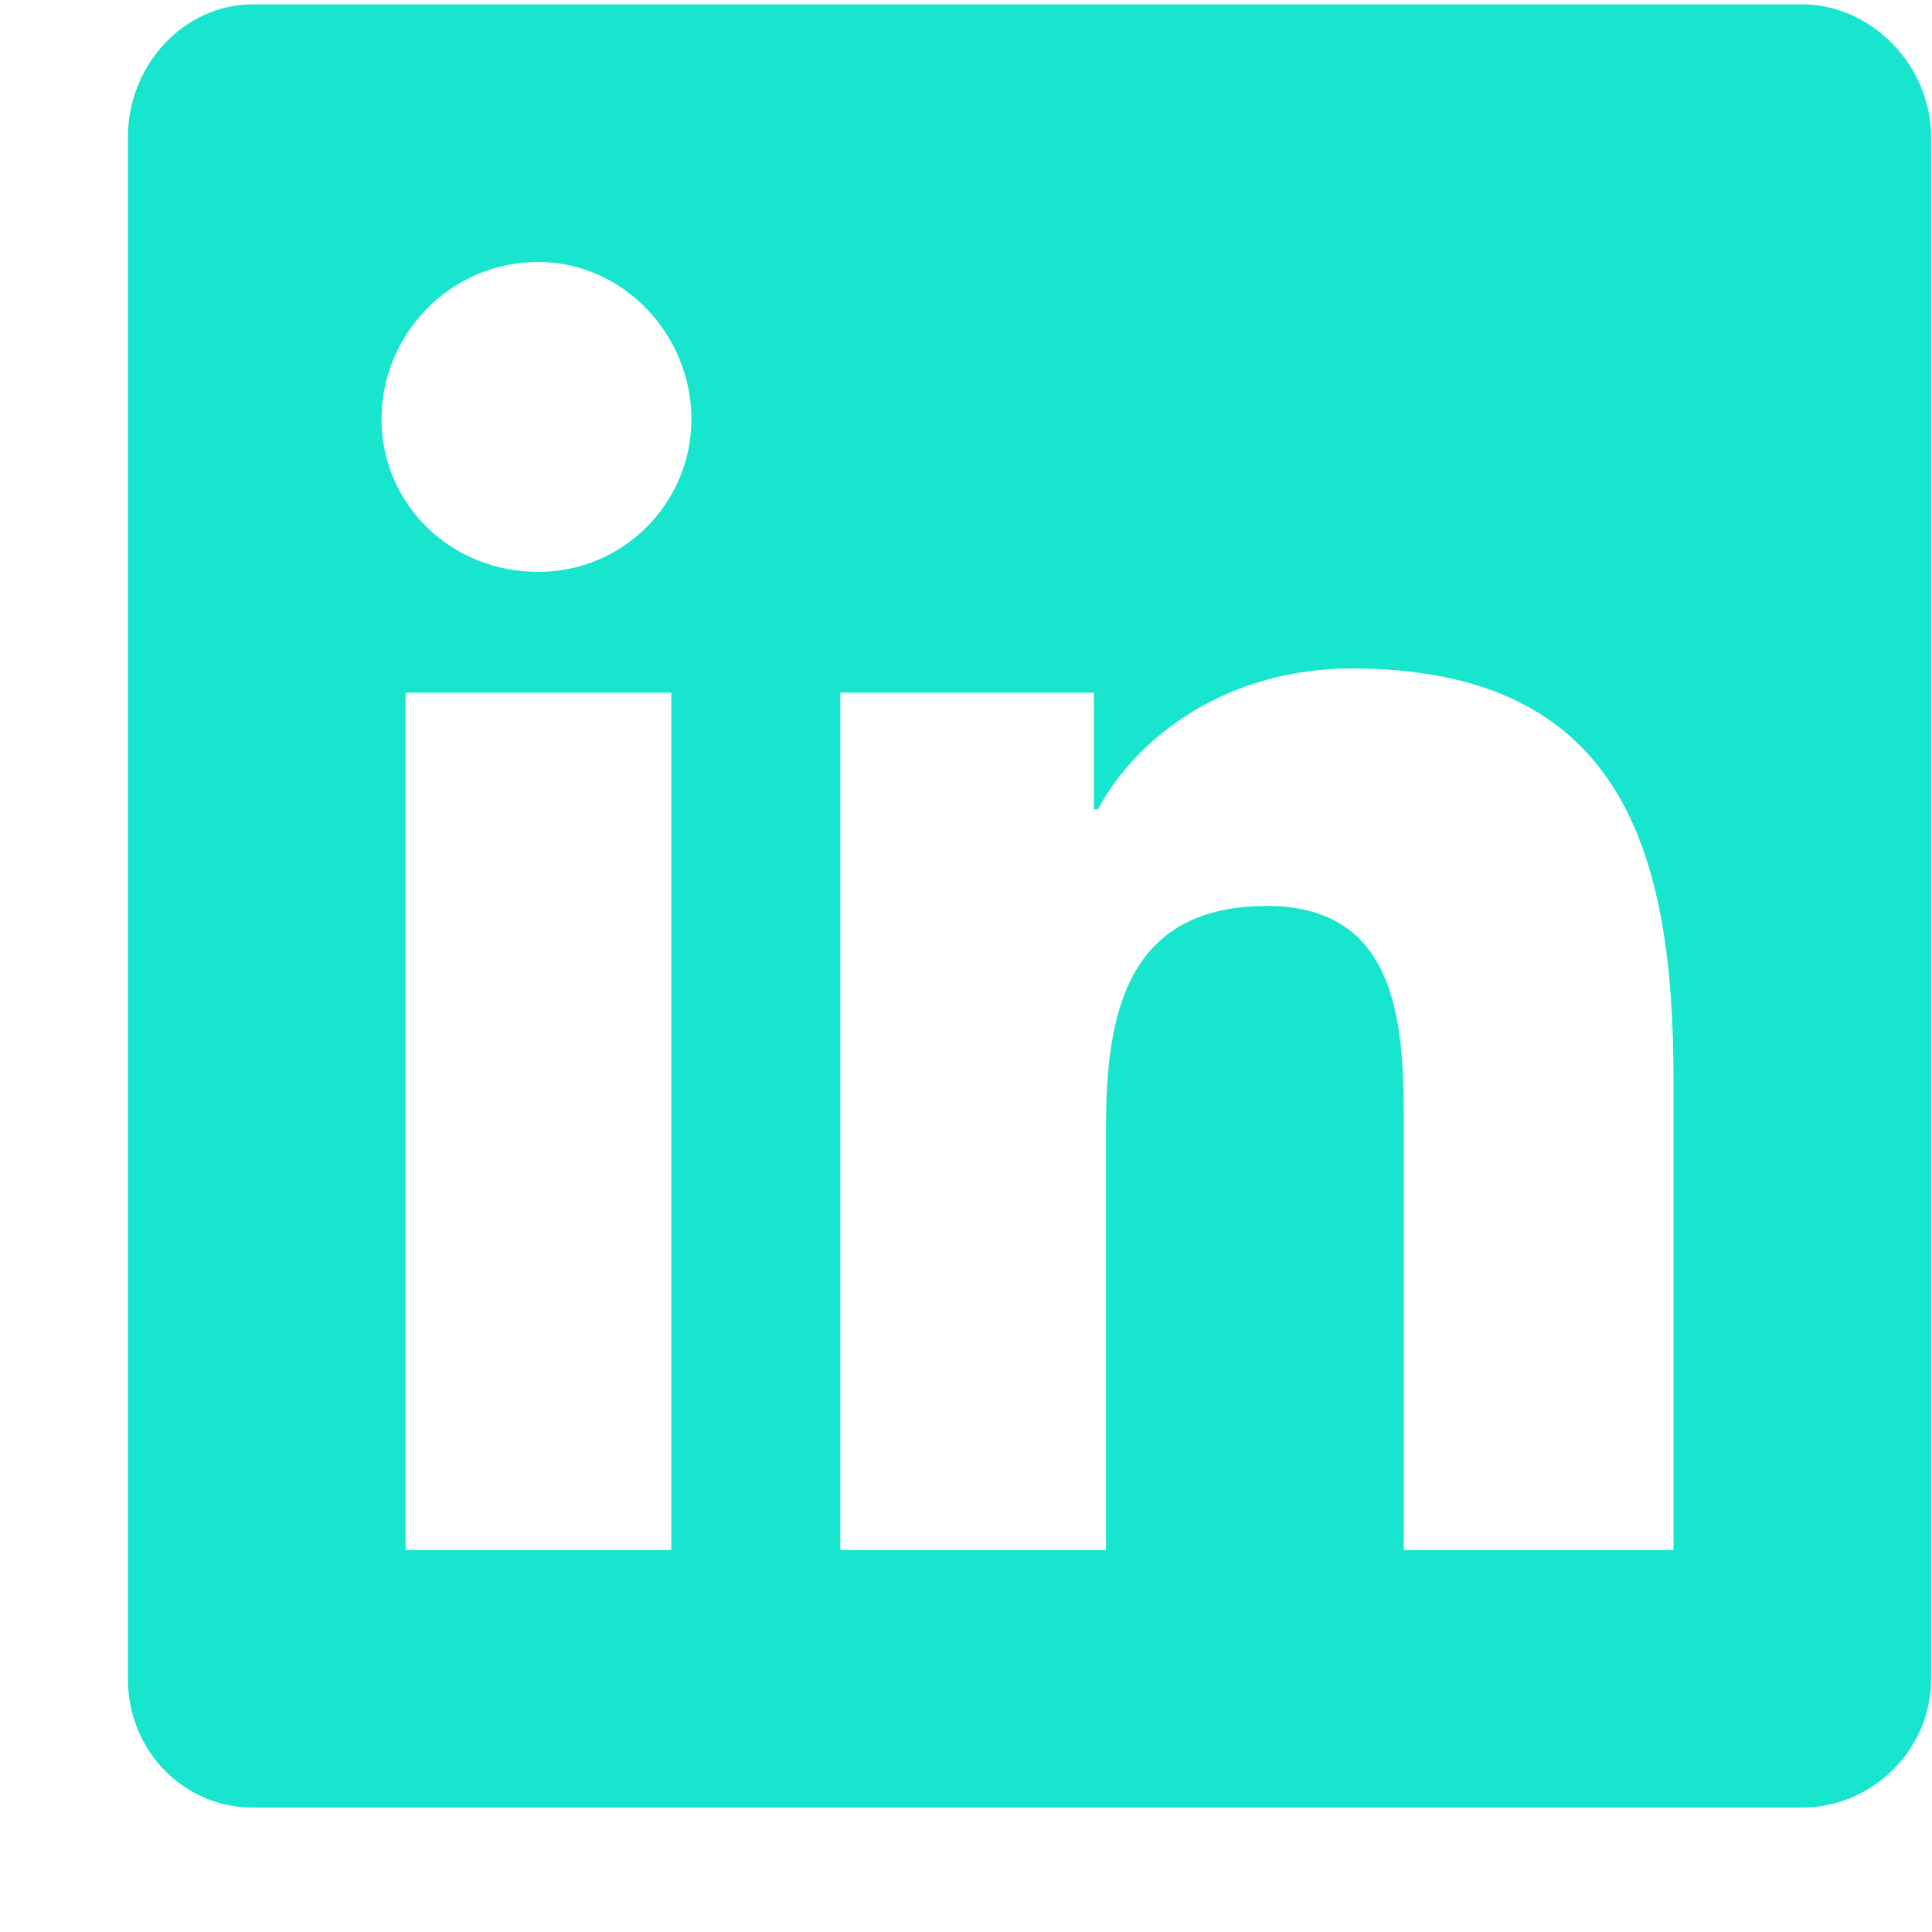
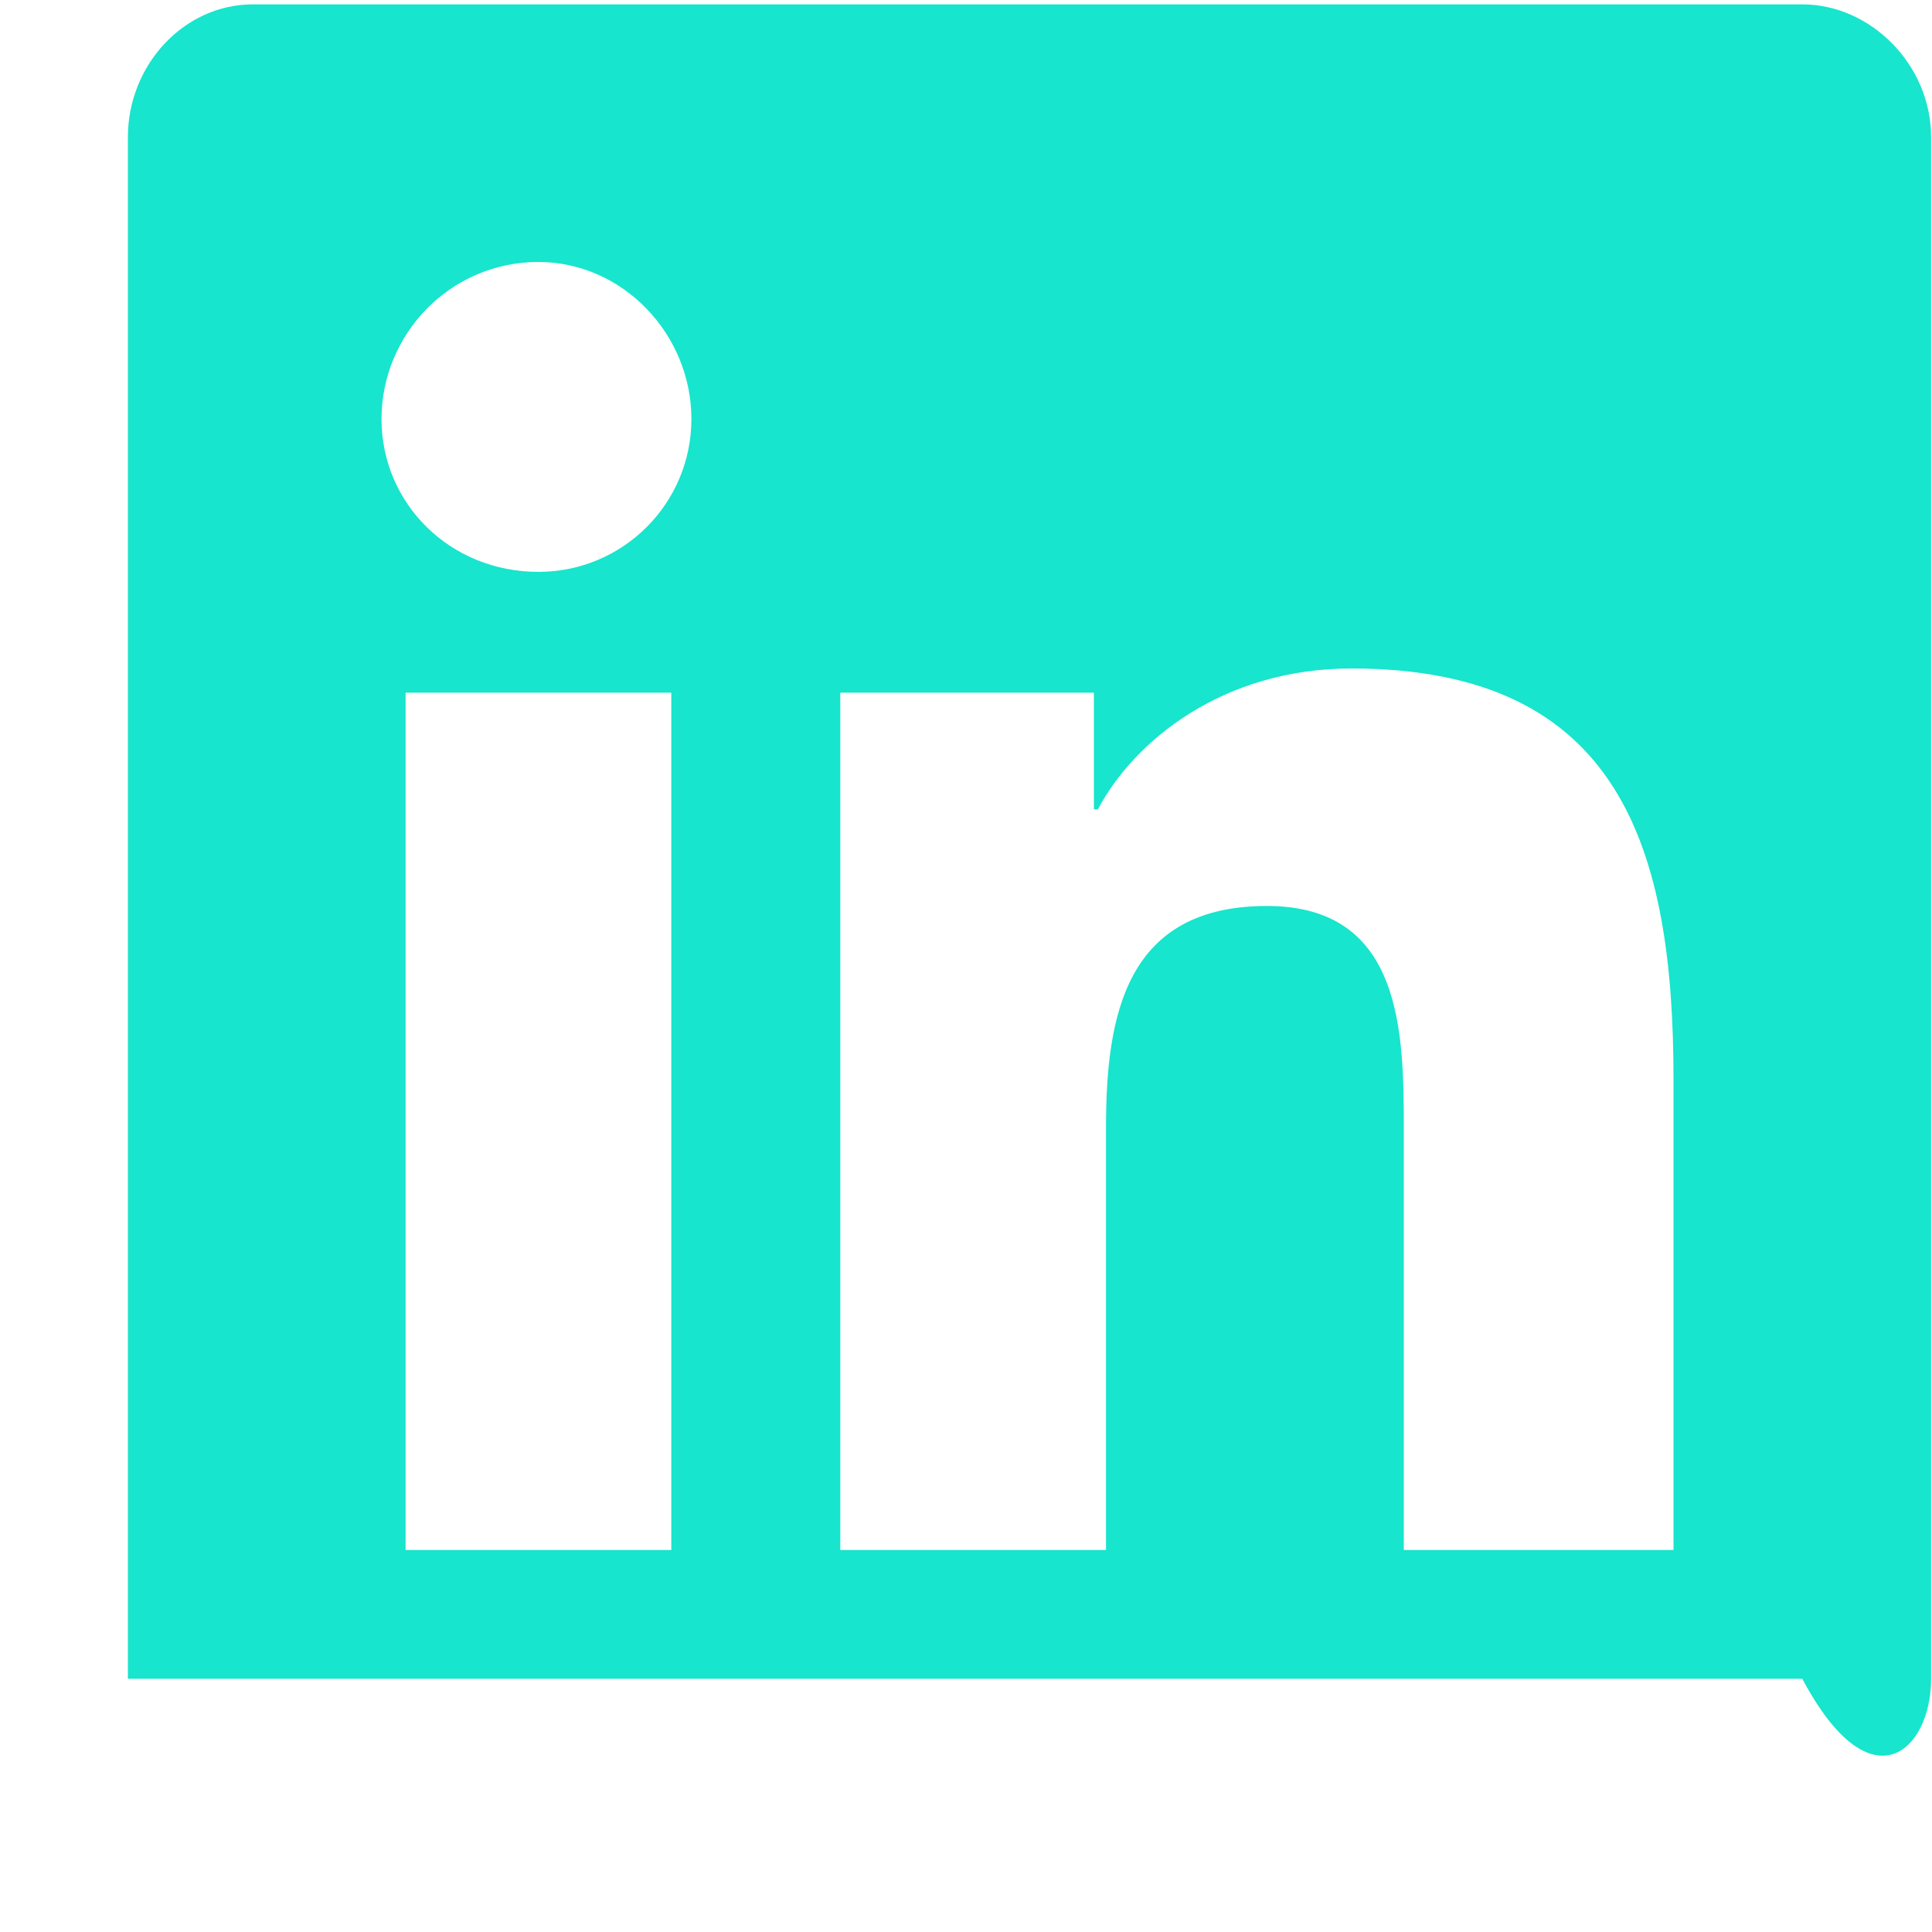
<svg xmlns="http://www.w3.org/2000/svg" width="15" height="15" viewBox="0 0 15 15" fill="none">
-   <path d="M13.993 0.034H1.962C1.43 0.034 0.993 0.503 0.993 1.065V13.034C0.993 13.597 1.43 14.034 1.962 14.034H13.993C14.524 14.034 14.993 13.597 14.993 13.034V1.065C14.993 0.503 14.524 0.034 13.993 0.034ZM5.212 12.034H3.149V5.378H5.212V12.034ZM4.18 4.44C3.493 4.44 2.962 3.909 2.962 3.253C2.962 2.597 3.493 2.034 4.18 2.034C4.837 2.034 5.368 2.597 5.368 3.253C5.368 3.909 4.837 4.44 4.18 4.44ZM12.993 12.034H10.899V8.784C10.899 8.034 10.899 7.034 9.837 7.034C8.743 7.034 8.587 7.878 8.587 8.753V12.034H6.524V5.378H8.493V6.284H8.524C8.805 5.753 9.493 5.19 10.493 5.19C12.587 5.19 12.993 6.597 12.993 8.378V12.034Z" fill="#17E5CD" />
+   <path d="M13.993 0.034H1.962C1.43 0.034 0.993 0.503 0.993 1.065V13.034H13.993C14.524 14.034 14.993 13.597 14.993 13.034V1.065C14.993 0.503 14.524 0.034 13.993 0.034ZM5.212 12.034H3.149V5.378H5.212V12.034ZM4.18 4.44C3.493 4.44 2.962 3.909 2.962 3.253C2.962 2.597 3.493 2.034 4.18 2.034C4.837 2.034 5.368 2.597 5.368 3.253C5.368 3.909 4.837 4.44 4.18 4.44ZM12.993 12.034H10.899V8.784C10.899 8.034 10.899 7.034 9.837 7.034C8.743 7.034 8.587 7.878 8.587 8.753V12.034H6.524V5.378H8.493V6.284H8.524C8.805 5.753 9.493 5.19 10.493 5.19C12.587 5.19 12.993 6.597 12.993 8.378V12.034Z" fill="#17E5CD" />
</svg>